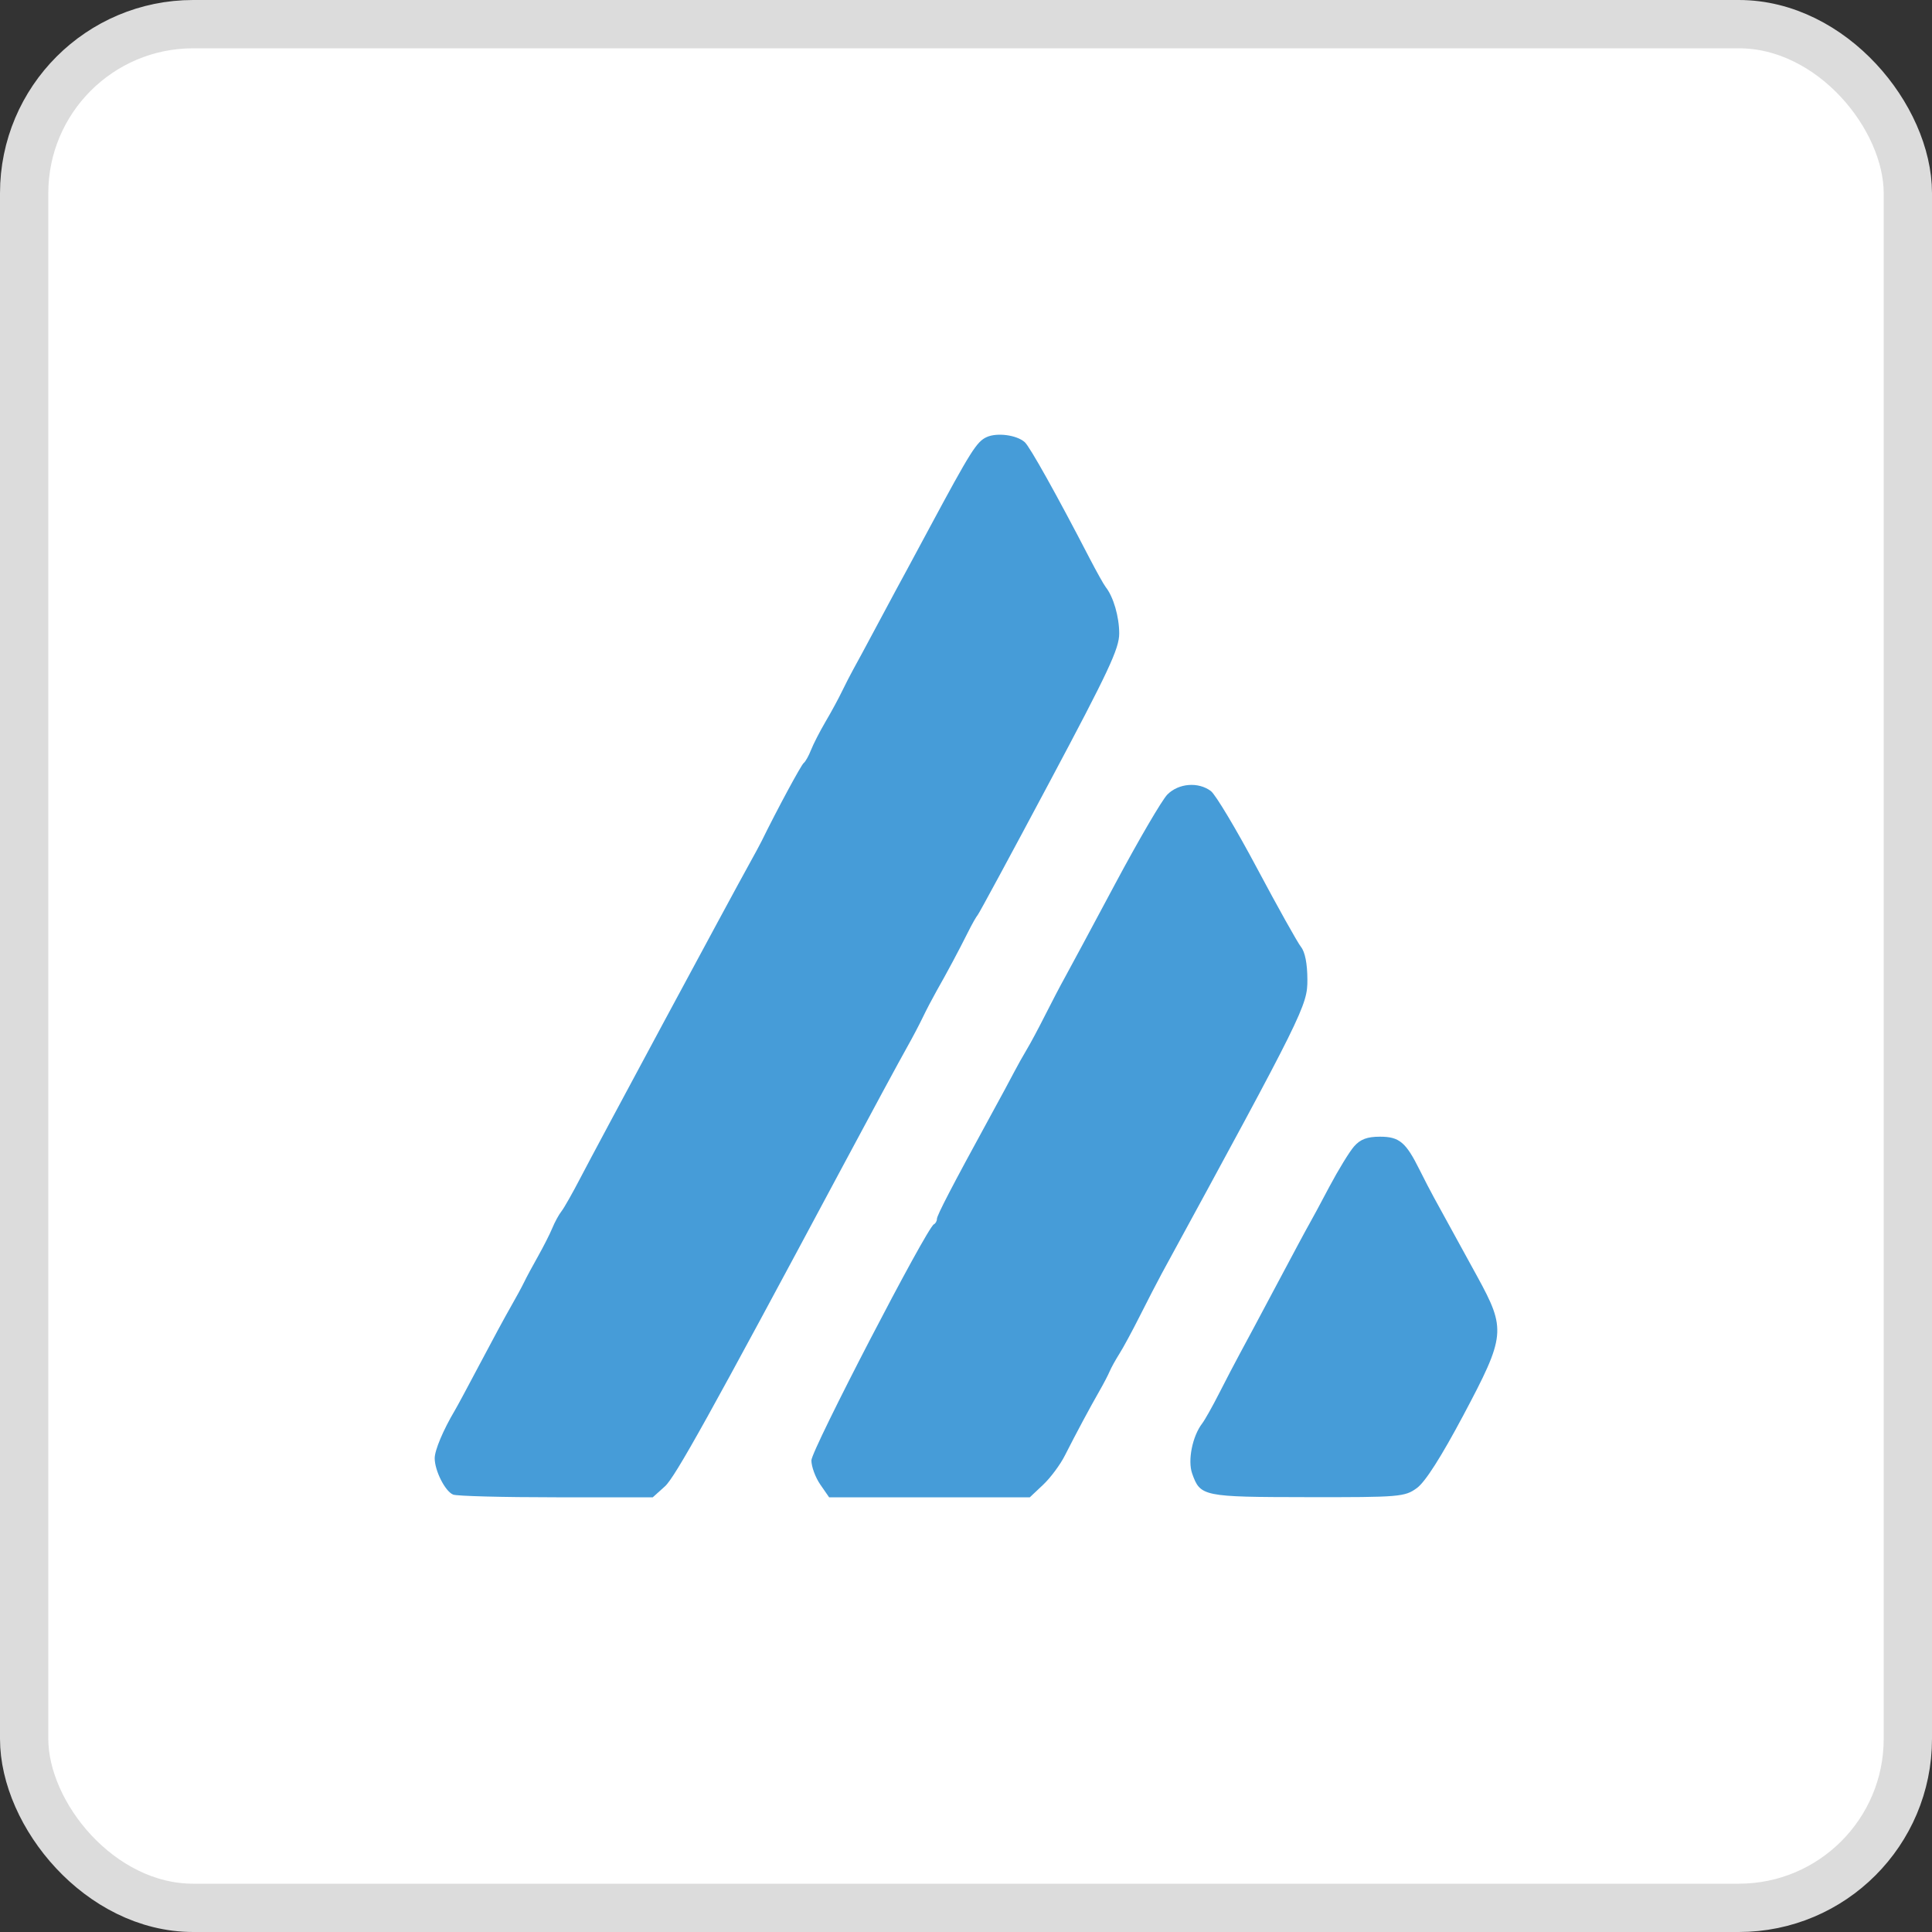
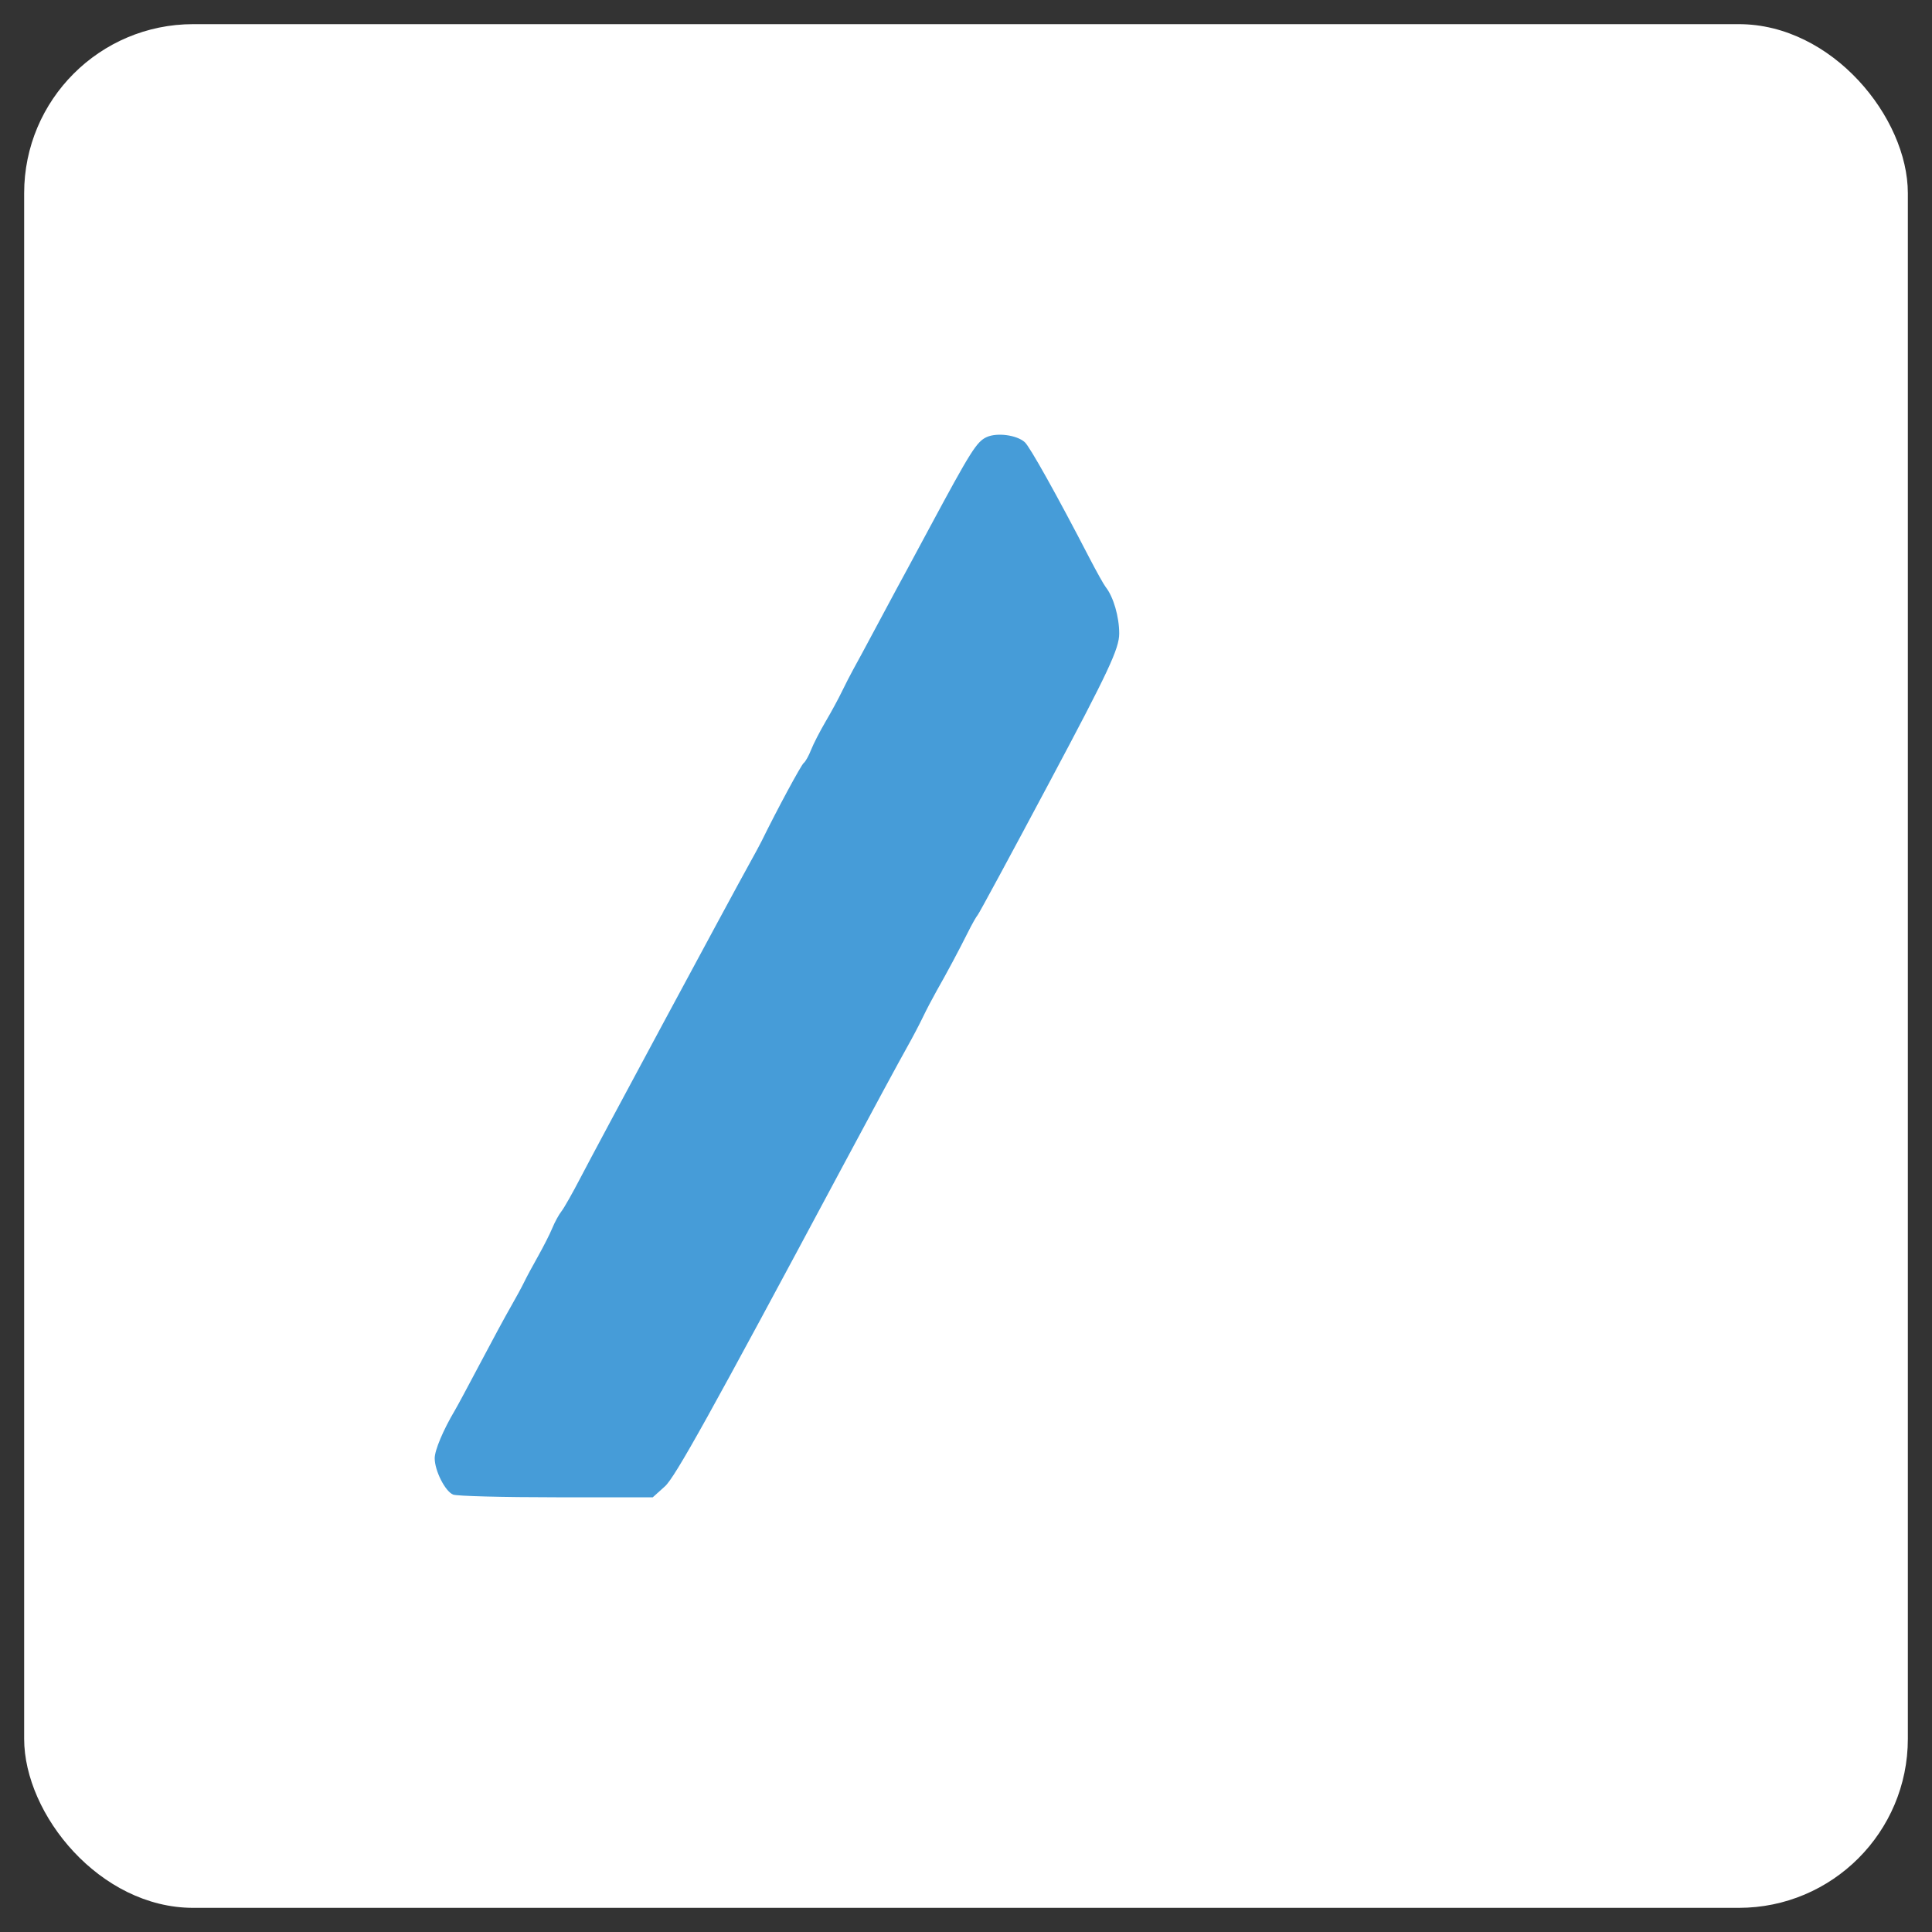
<svg xmlns="http://www.w3.org/2000/svg" width="40" height="40" viewBox="0 0 40 40" fill="none">
  <rect x="0" y="0" width="40" height="40" fill="#333333" stroke="none" />
  <rect x="0.5" y="0.5" width="39" height="39" rx="3.5" fill="white" />
-   <rect x="0.5" y="0.5" width="39" height="39" rx="3.5" stroke="#DCDCDC" />
  <path d="M19.238 10.94C20.099 9.337 20.222 9.142 20.429 9.049C20.644 8.952 21.05 9.006 21.216 9.154C21.321 9.247 21.884 10.255 22.556 11.553C22.702 11.834 22.853 12.105 22.892 12.154C23.052 12.356 23.172 12.769 23.172 13.116C23.172 13.429 22.952 13.898 21.729 16.193C20.936 17.682 20.266 18.921 20.241 18.946C20.216 18.971 20.124 19.133 20.038 19.306C19.851 19.68 19.601 20.148 19.389 20.52C19.305 20.669 19.178 20.911 19.107 21.06C19.036 21.208 18.893 21.48 18.79 21.663C18.639 21.93 18.007 23.099 17.428 24.183C14.687 29.306 13.978 30.582 13.767 30.773L13.515 31H11.516C10.416 31 9.456 30.975 9.381 30.944C9.216 30.876 9 30.449 9 30.191C9 30.025 9.177 29.605 9.417 29.201C9.462 29.127 9.697 28.688 9.941 28.227C10.184 27.765 10.469 27.239 10.574 27.057C10.678 26.876 10.803 26.646 10.851 26.547C10.898 26.448 11.029 26.205 11.141 26.007C11.252 25.809 11.385 25.548 11.435 25.426C11.485 25.304 11.57 25.147 11.625 25.078C11.68 25.008 11.857 24.695 12.019 24.383C12.313 23.814 15.168 18.506 15.516 17.882C15.617 17.7 15.731 17.49 15.768 17.415C16.086 16.766 16.589 15.833 16.641 15.796C16.676 15.77 16.744 15.648 16.792 15.526C16.84 15.403 16.975 15.141 17.091 14.943C17.208 14.745 17.362 14.461 17.433 14.313C17.505 14.165 17.609 13.962 17.664 13.863C17.72 13.764 17.927 13.38 18.125 13.009C18.323 12.638 18.518 12.273 18.559 12.199C18.601 12.125 18.906 11.558 19.238 10.94Z" fill="#469CD8" />
-   <path d="M23.088 18.3C23.572 17.394 24.059 16.561 24.169 16.45C24.402 16.215 24.81 16.183 25.07 16.378C25.166 16.45 25.596 17.169 26.025 17.975C26.454 18.781 26.864 19.514 26.935 19.604C27.019 19.709 27.067 19.95 27.068 20.279C27.071 20.814 26.996 20.965 24.052 26.369C23.96 26.539 23.757 26.931 23.601 27.242C23.445 27.552 23.253 27.908 23.174 28.031C23.096 28.155 23.006 28.317 22.975 28.391C22.944 28.465 22.849 28.648 22.764 28.796C22.567 29.139 22.274 29.687 22.048 30.133C21.952 30.324 21.749 30.597 21.597 30.74L21.321 31H19.243H17.166L16.982 30.734C16.881 30.587 16.799 30.363 16.799 30.236C16.799 30.022 19.188 25.418 19.335 25.348C19.37 25.331 19.398 25.28 19.398 25.235C19.398 25.163 19.726 24.532 20.46 23.19C20.774 22.614 20.882 22.415 21.003 22.184C21.067 22.061 21.181 21.858 21.255 21.734C21.33 21.611 21.503 21.287 21.64 21.015C21.777 20.743 21.961 20.391 22.049 20.234C22.136 20.077 22.604 19.206 23.088 18.3Z" fill="#469CD8" />
-   <path d="M27.524 24.568C27.708 24.222 27.937 23.847 28.034 23.736C28.164 23.587 28.305 23.534 28.571 23.534C28.971 23.534 29.106 23.647 29.391 24.22C29.486 24.412 29.62 24.669 29.688 24.793C29.819 25.03 29.922 25.217 30.584 26.427C31.185 27.526 31.172 27.654 30.298 29.3C29.837 30.166 29.51 30.679 29.337 30.807C29.085 30.991 28.985 31 27.066 30.997C24.9 30.994 24.851 30.984 24.682 30.507C24.587 30.238 24.687 29.735 24.89 29.471C24.947 29.396 25.106 29.113 25.244 28.841C25.382 28.569 25.573 28.205 25.667 28.031C25.762 27.858 26.107 27.211 26.436 26.592C26.764 25.974 27.068 25.407 27.112 25.333C27.156 25.259 27.341 24.914 27.524 24.568Z" fill="#469CD8" />
</svg>